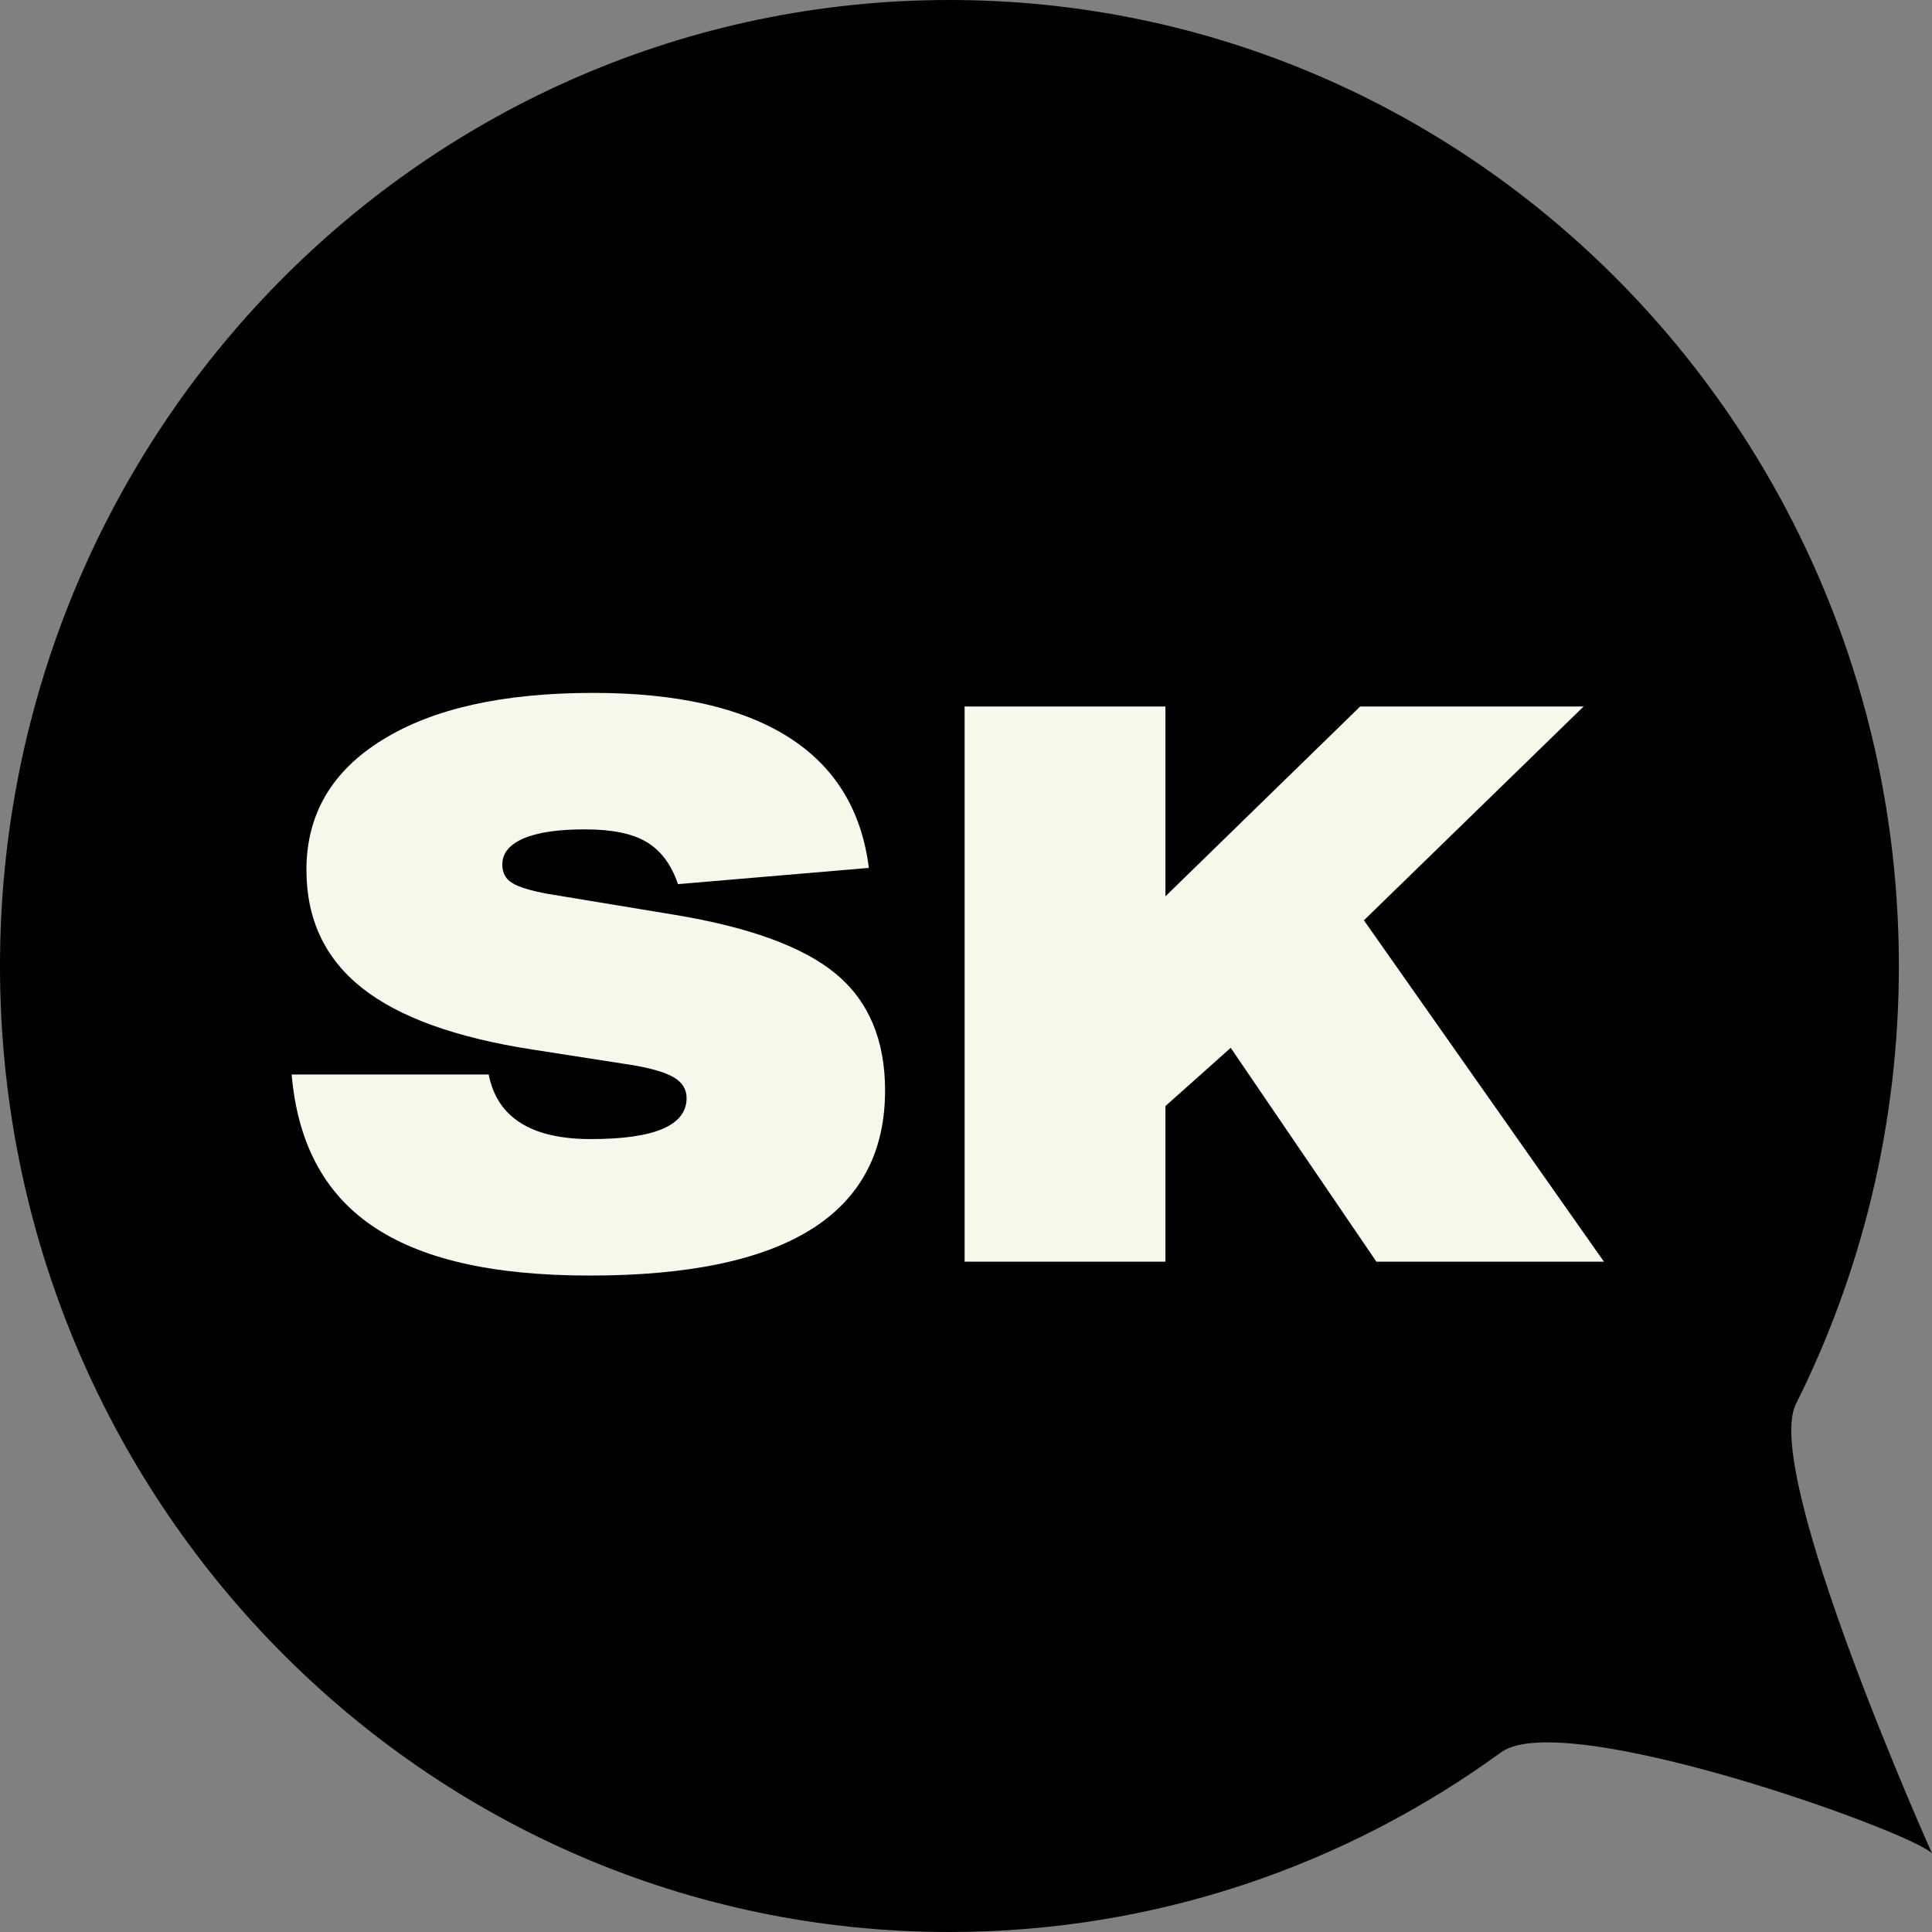
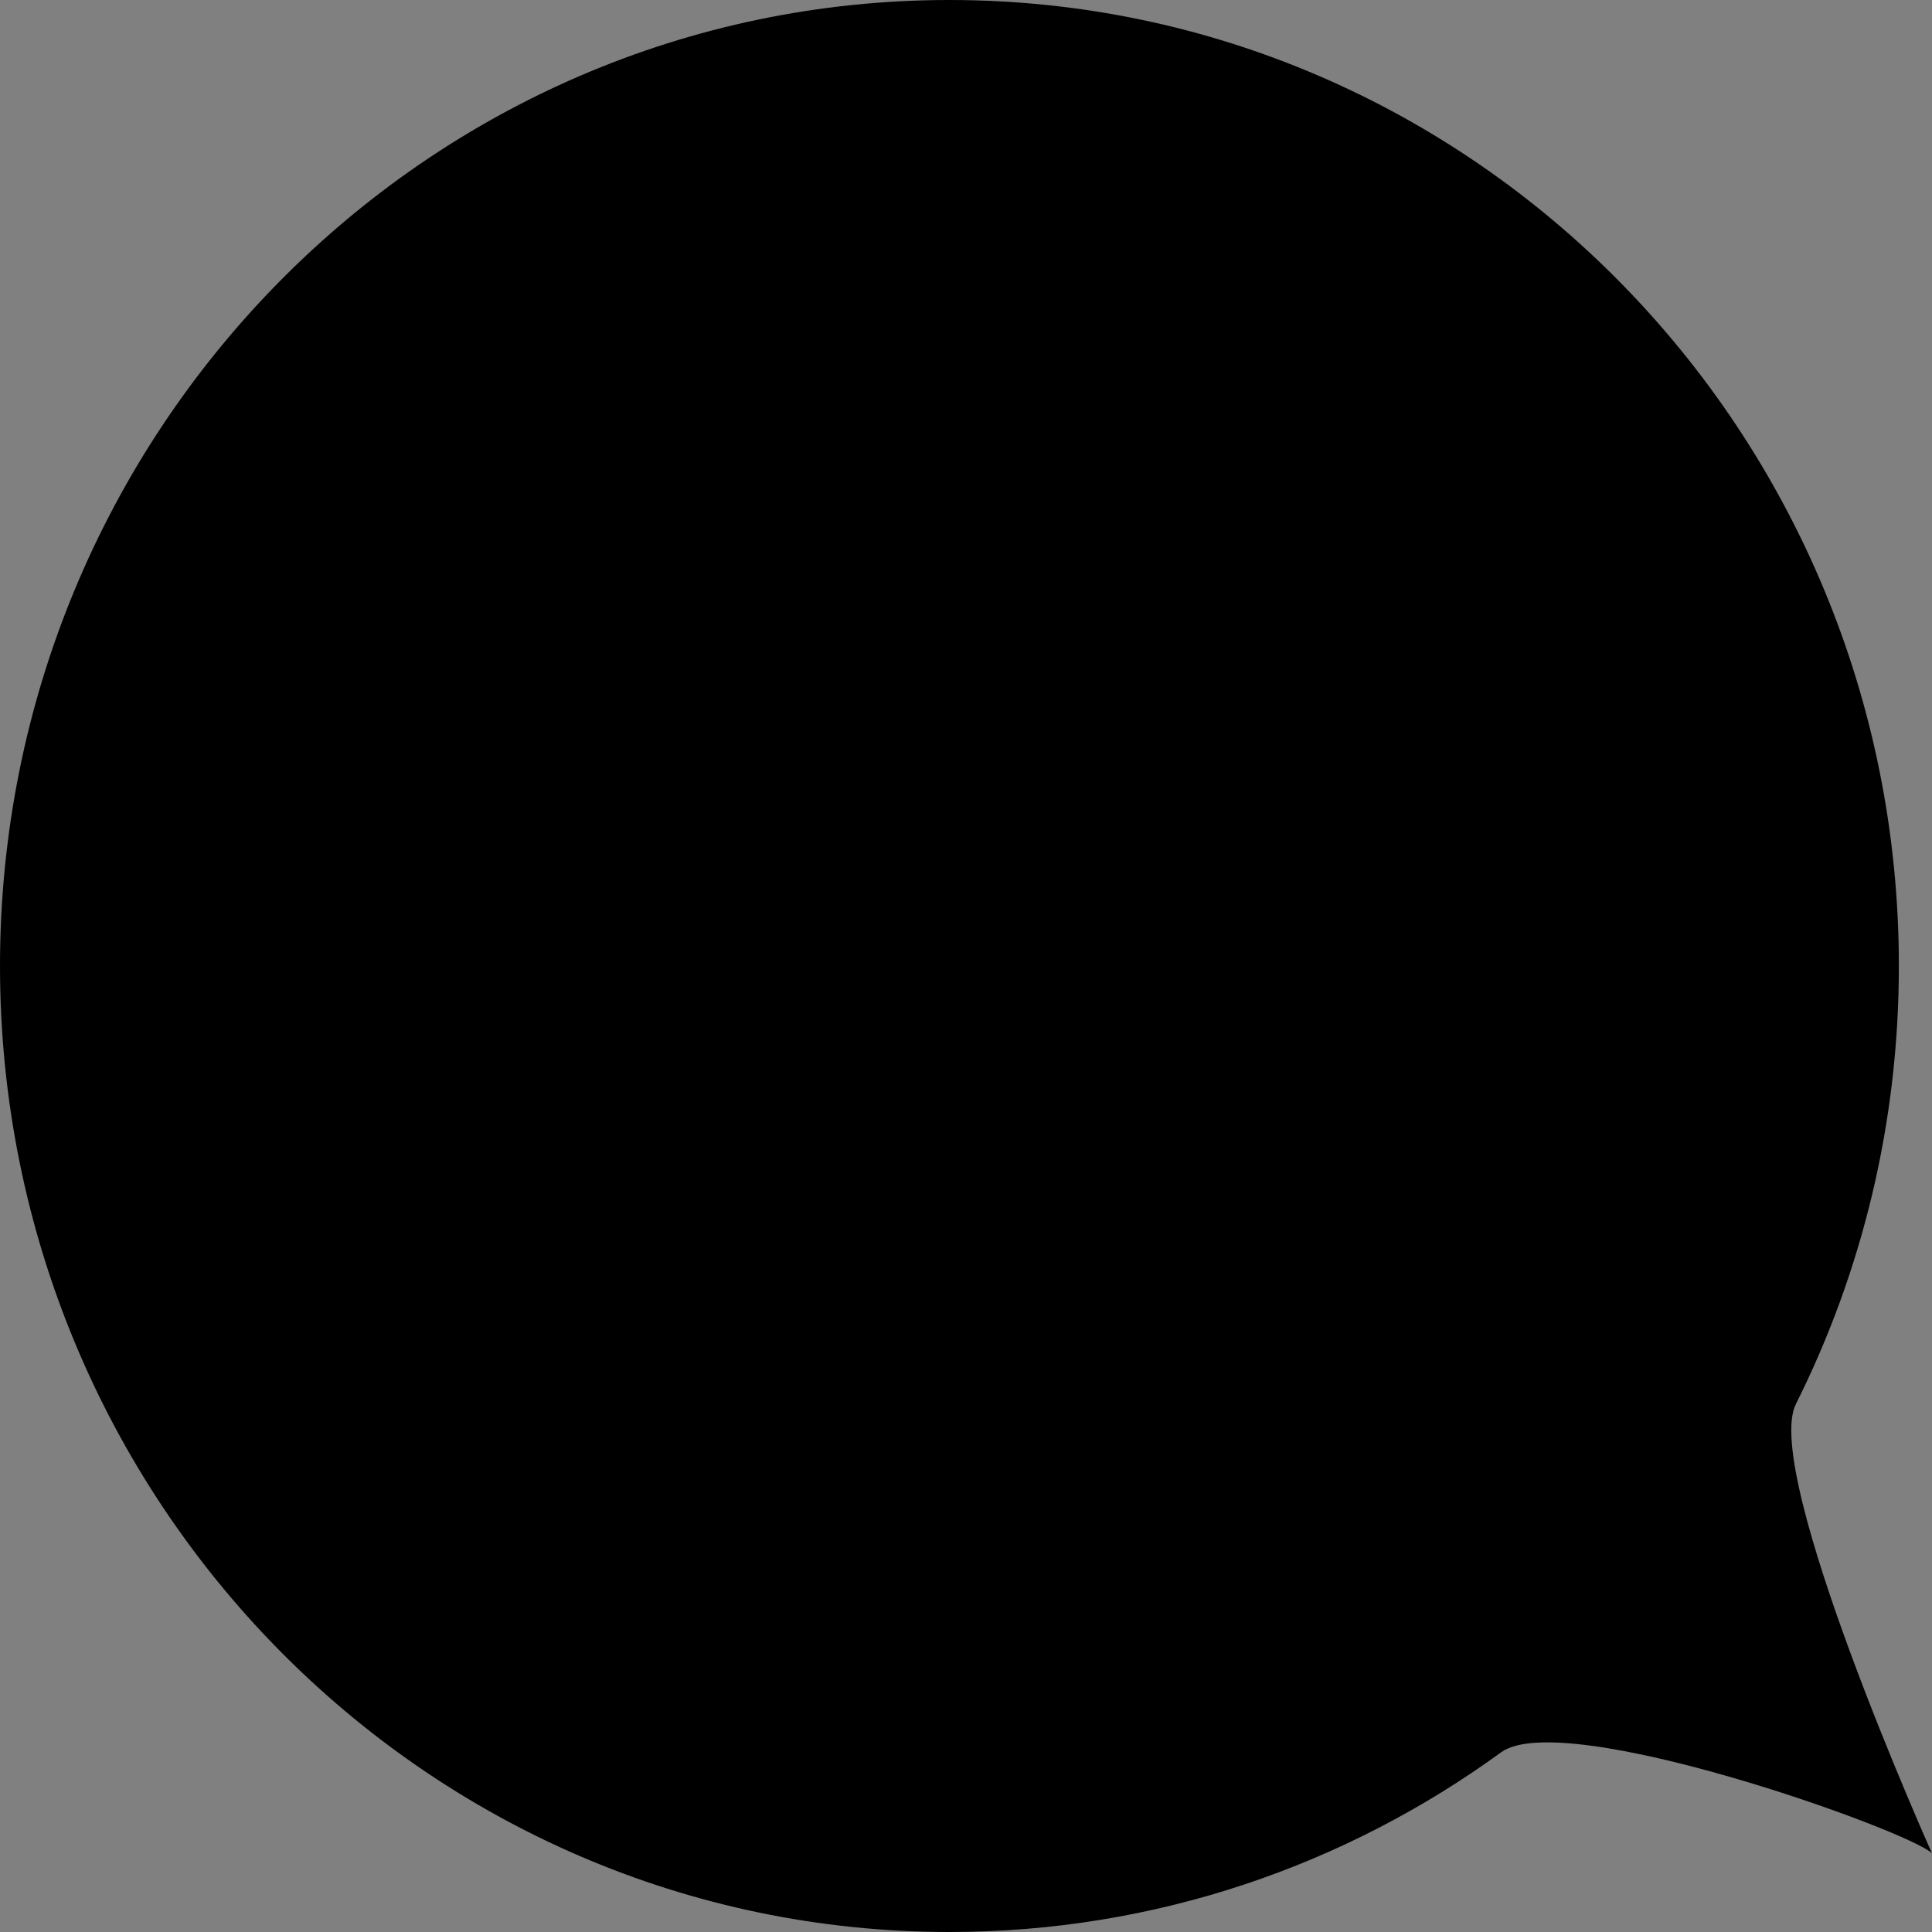
<svg xmlns="http://www.w3.org/2000/svg" width="53" height="53" viewBox="0 0 53 53" fill="none">
  <rect x="0" y="0" width="53" height="53" fill="#808080" stroke="none" />
  <path d="M52.091 26.5C52.091 30.826 51.072 34.91 49.266 38.517C48.32 40.406 53 50.843 53 50.843C52.394 50.227 42.89 46.825 41.18 48.07C36.914 51.173 31.69 53 26.046 53C11.661 53 0 41.136 0 26.5C0 11.864 11.661 0 26.046 0C40.43 0 52.091 11.864 52.091 26.5Z" fill="black" />
  <g clip-path="url(#clip0_2005_4)">
-     <path d="M18.596 24.246C18.413 23.705 18.119 23.324 17.728 23.093C17.338 22.863 16.781 22.752 16.049 22.752C15.316 22.752 14.767 22.831 14.369 22.998C13.979 23.165 13.78 23.403 13.78 23.713C13.78 23.944 13.867 24.111 14.05 24.222C14.226 24.333 14.56 24.437 15.046 24.524L18.509 25.096C20.57 25.438 22.051 25.979 22.943 26.726C23.835 27.473 24.28 28.538 24.28 29.913C24.28 33.299 21.582 34.992 16.184 34.992C10.786 34.992 8.326 33.156 8 29.476H13.406C13.636 30.652 14.568 31.248 16.208 31.248C17.959 31.248 18.835 30.875 18.835 30.12C18.835 29.881 18.716 29.691 18.485 29.555C18.254 29.42 17.88 29.309 17.362 29.221L14.608 28.792C12.498 28.466 10.938 27.902 9.927 27.099C8.916 26.297 8.406 25.216 8.406 23.864C8.406 22.346 9.099 21.154 10.492 20.296C11.877 19.437 13.804 19.008 16.272 19.008C18.564 19.008 20.348 19.413 21.621 20.216C22.895 21.019 23.636 22.219 23.835 23.809L18.604 24.254L18.596 24.246Z" fill="#F7F8EC" />
-     <path d="M37.758 34.611L33.762 28.745L31.971 30.342V34.611H26.462V19.381H31.971V24.588L37.313 19.381H43.443L37.416 25.247L44 34.611H37.758Z" fill="#F7F8EC" />
-   </g>
+     </g>
  <defs>
    <clipPath id="clip0_2005_4">
-       <rect width="36" height="16" fill="white" transform="translate(8 19)" />
-     </clipPath>
+       </clipPath>
  </defs>
</svg>